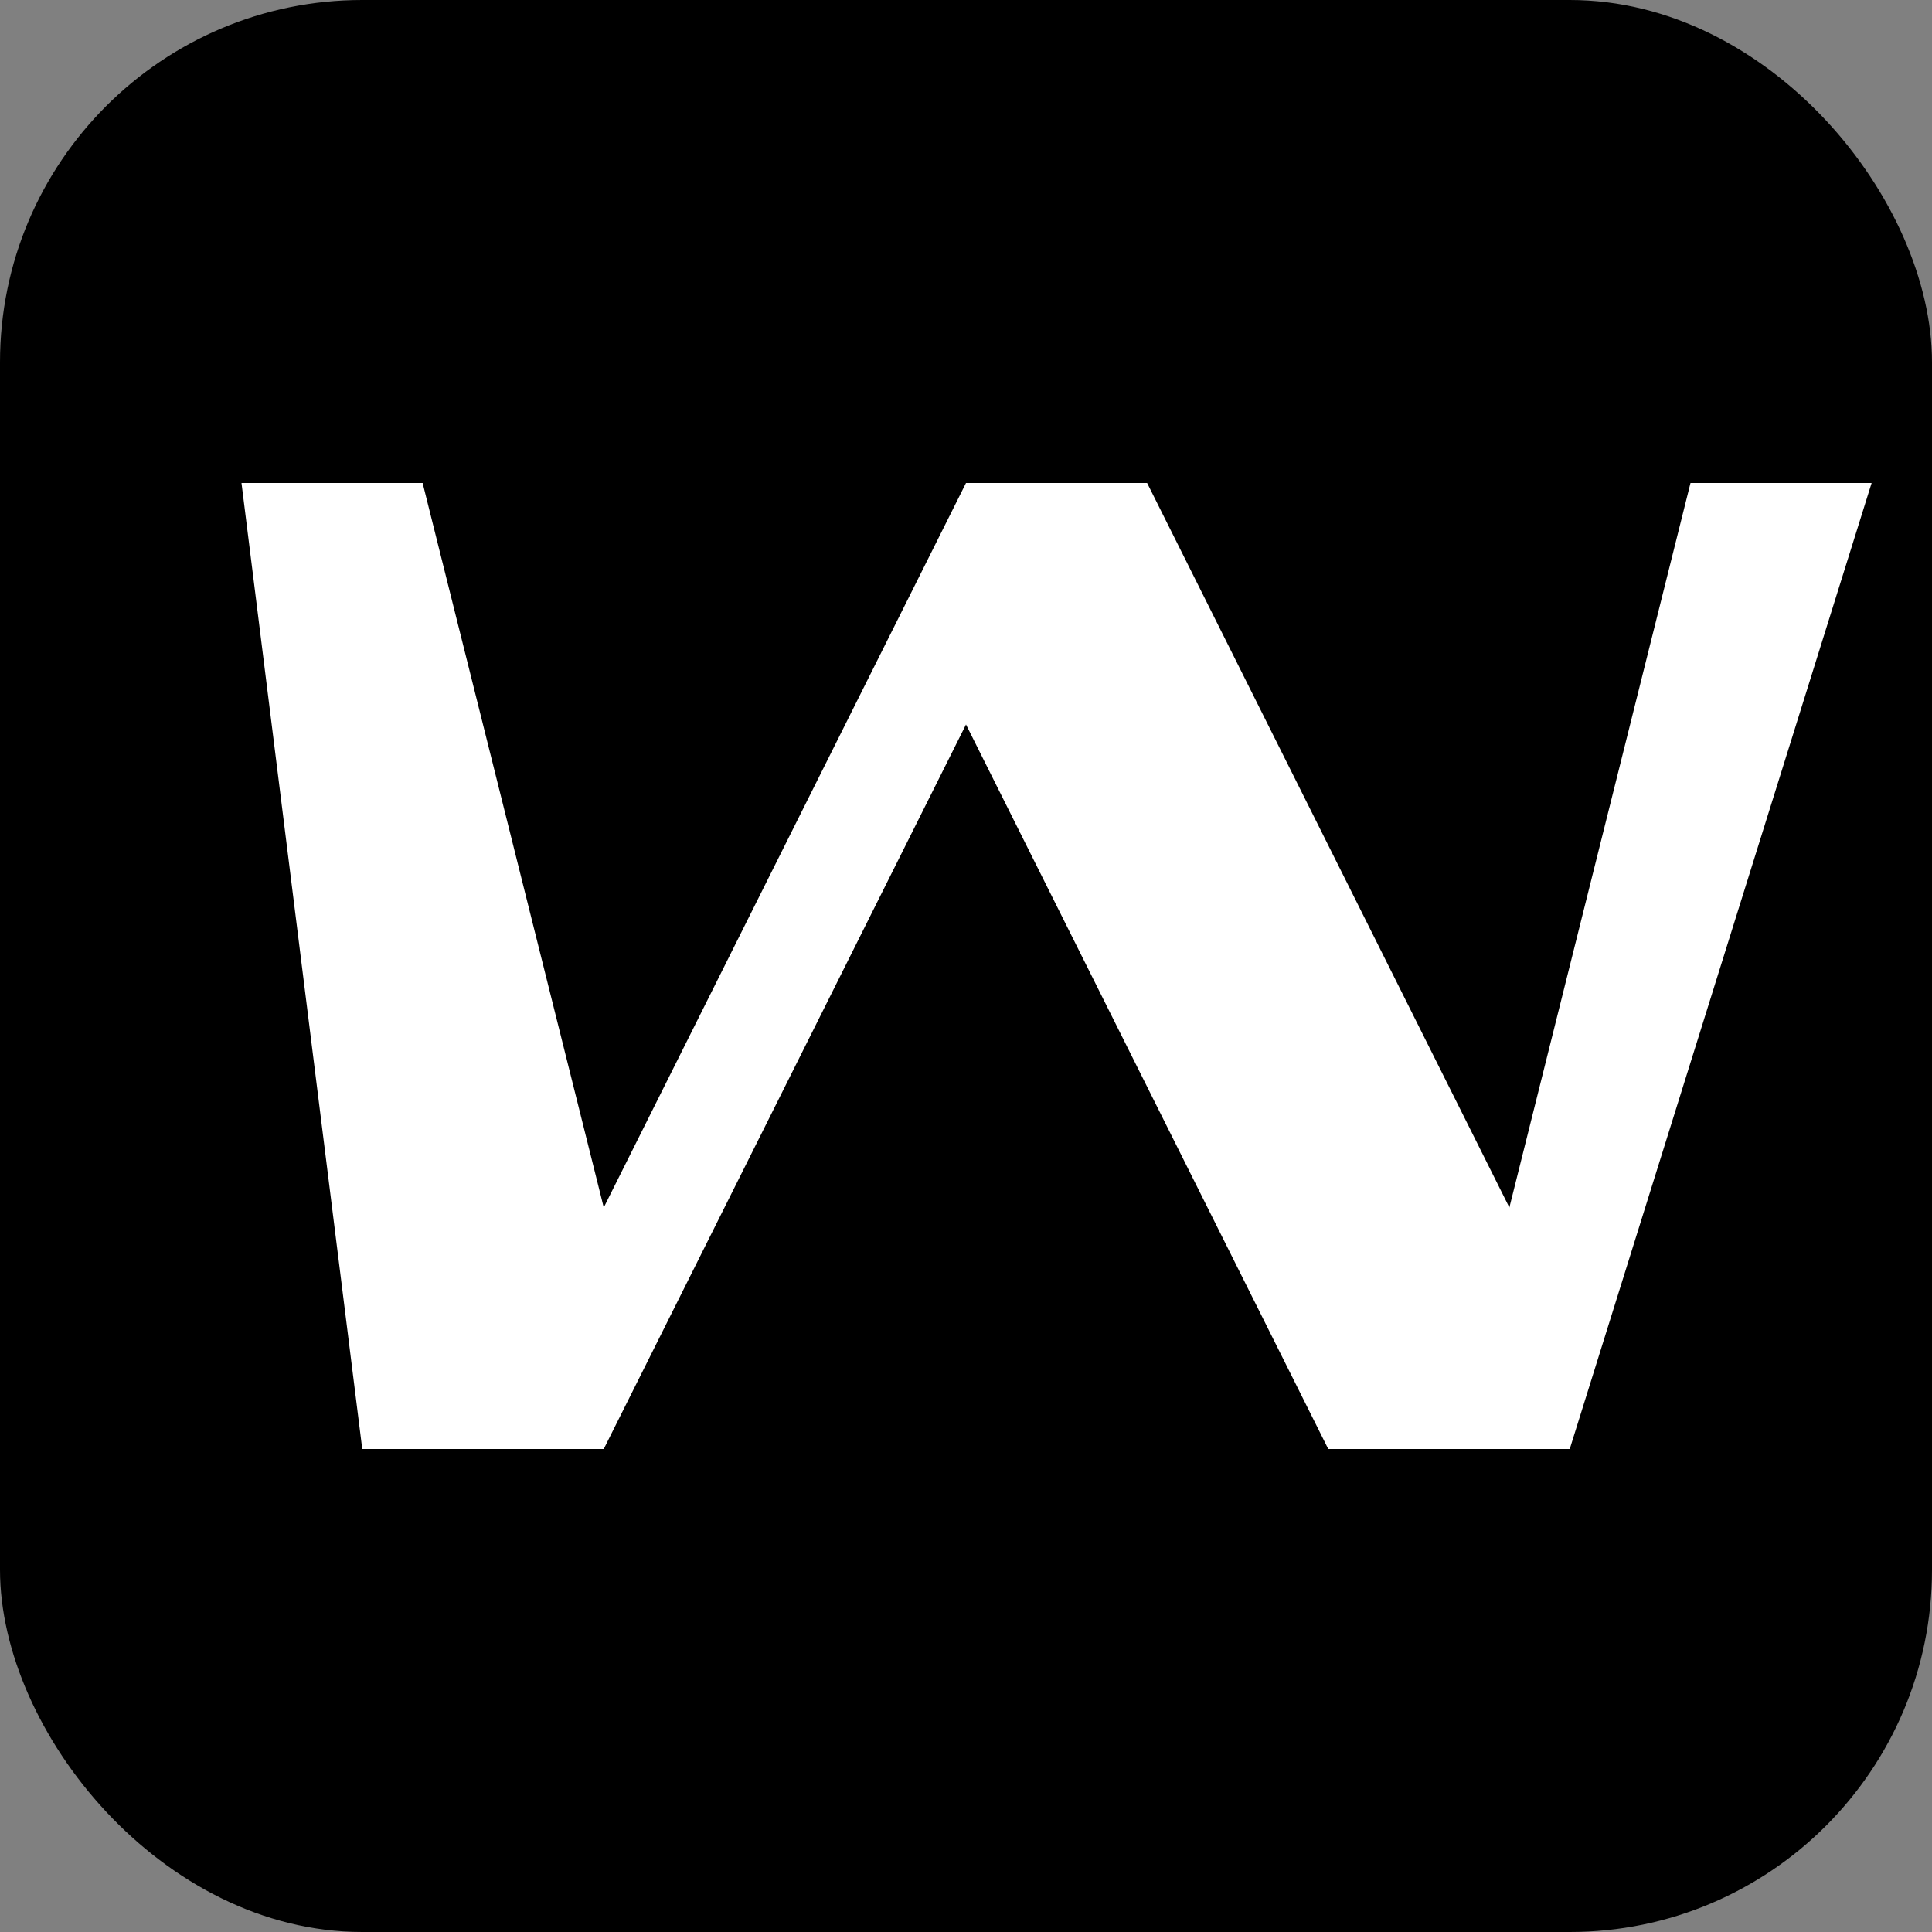
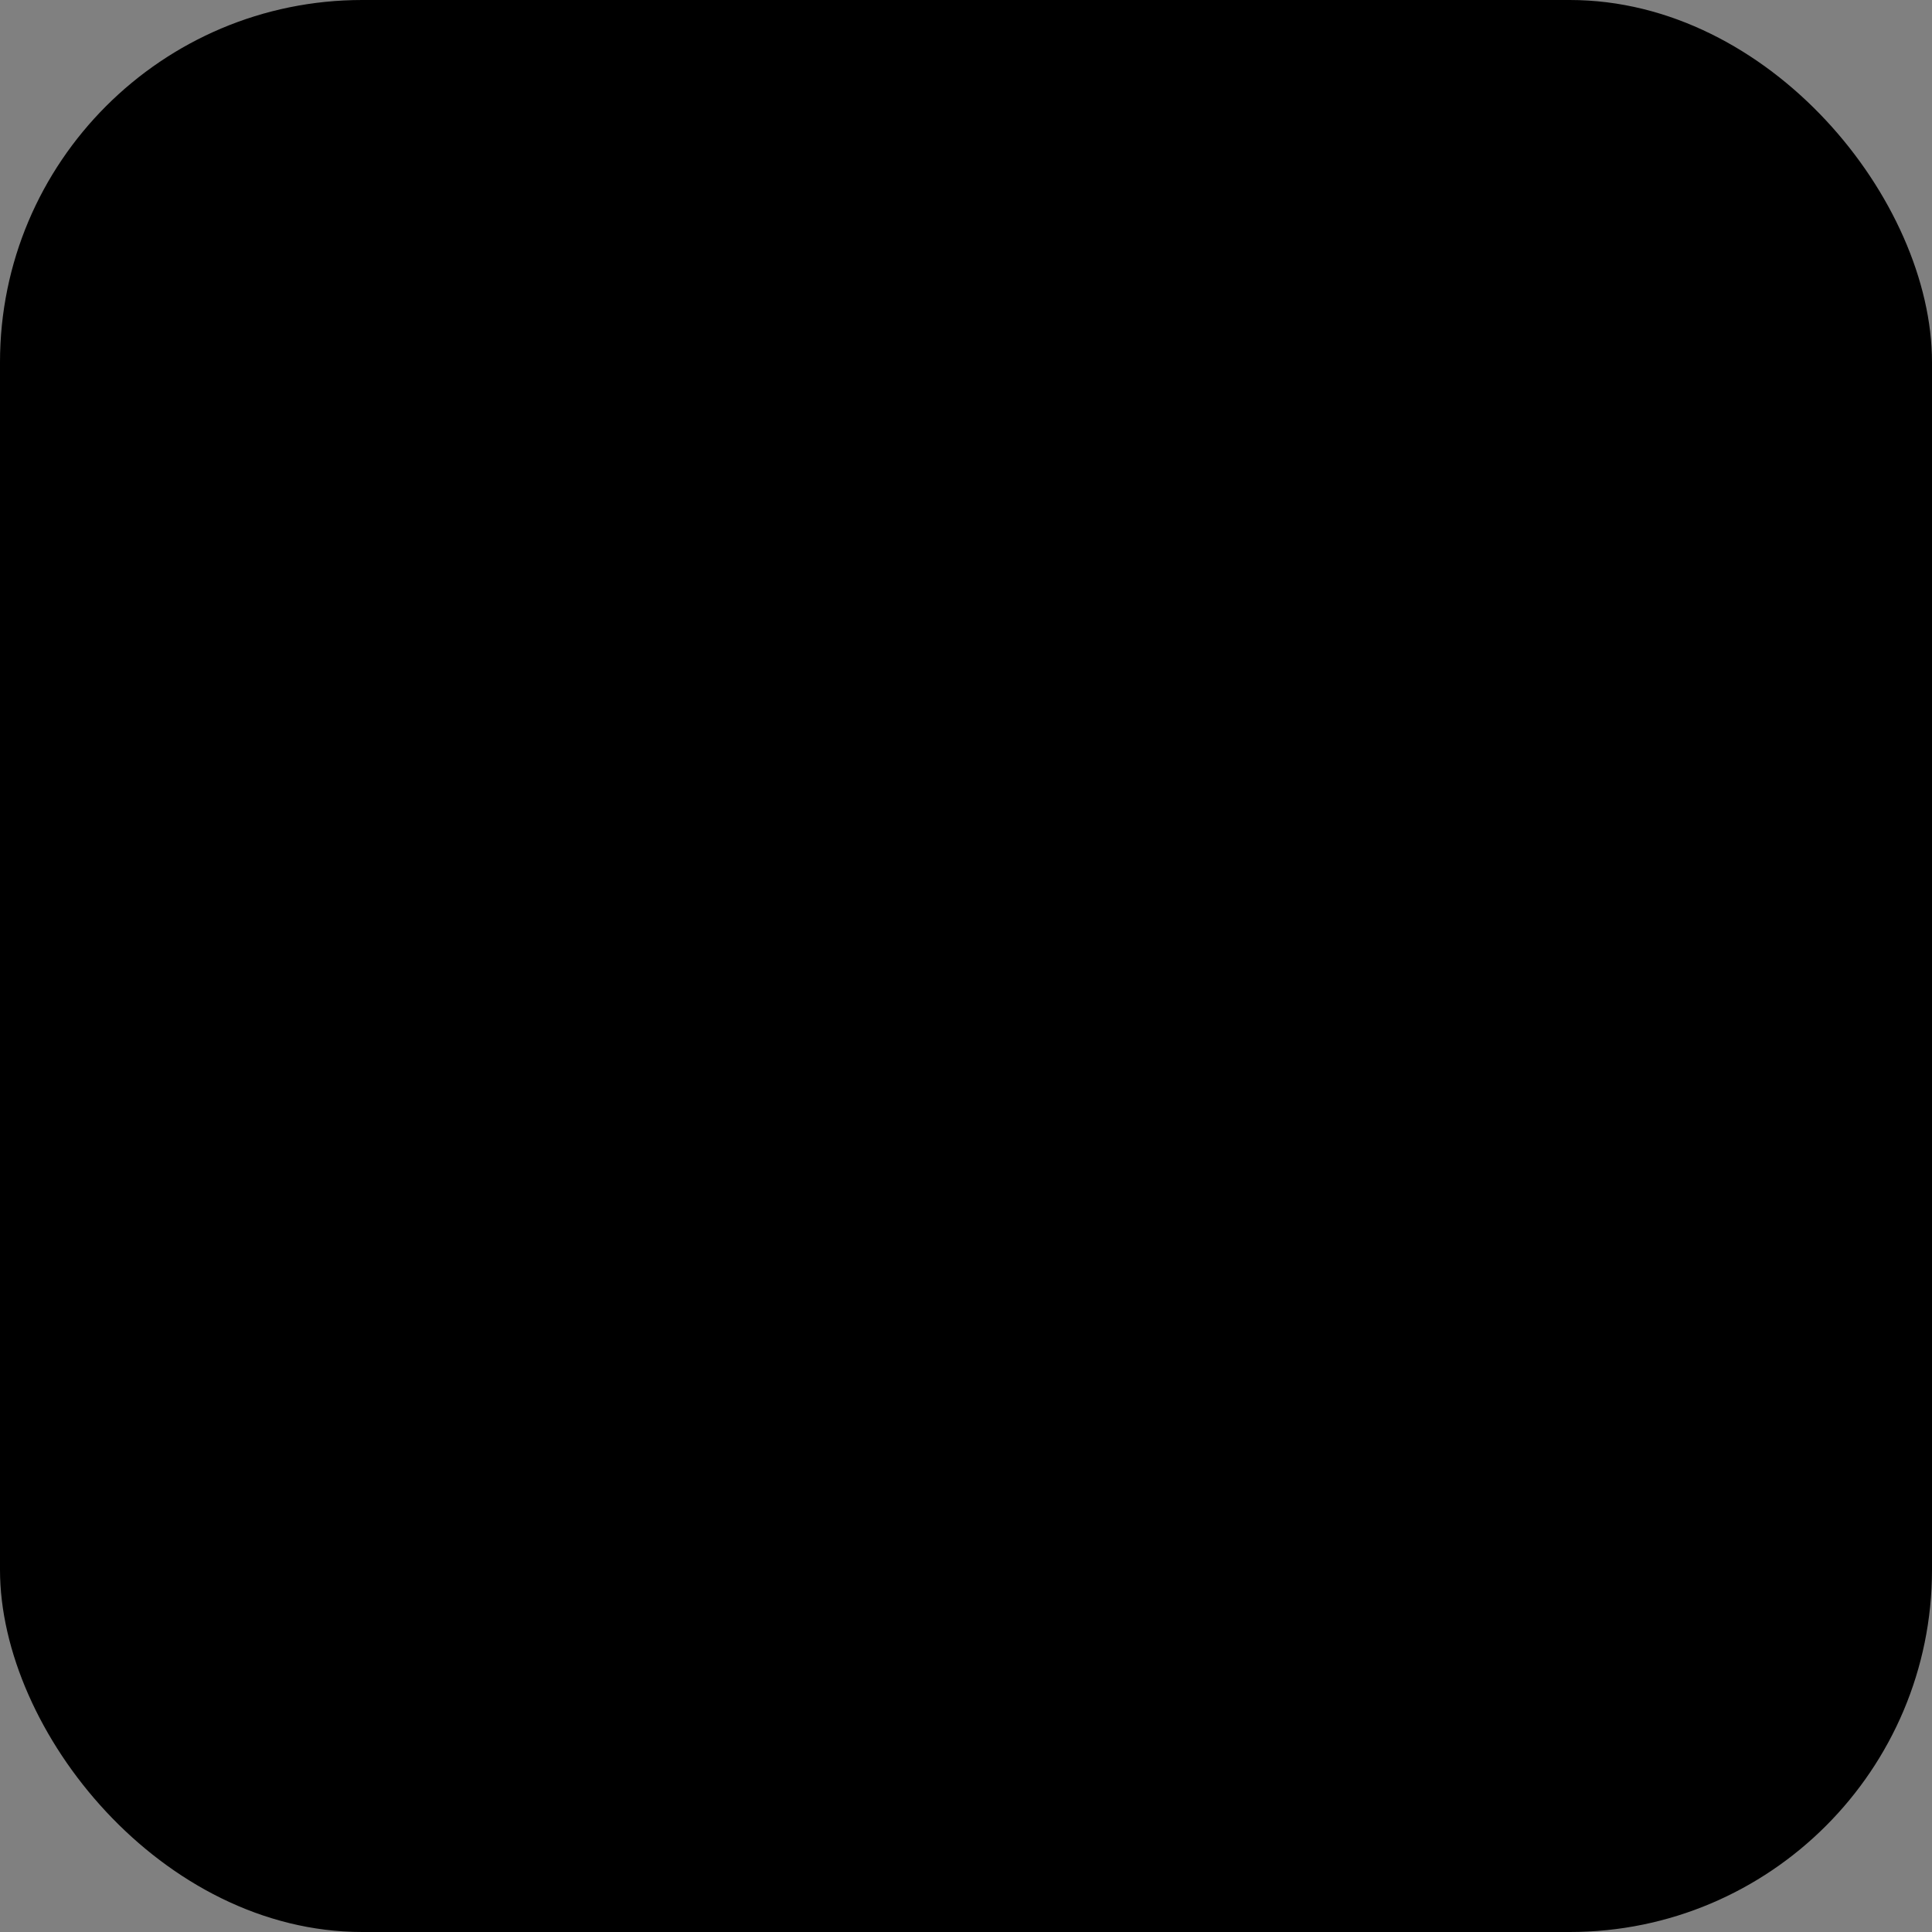
<svg xmlns="http://www.w3.org/2000/svg" width="64" height="64" viewBox="0 0 64 64" fill="none">
  <rect x="0" y="0" width="64" height="64" fill="#808080" stroke="none" />
  <rect width="64" height="64" rx="12" fill="#000000" />
-   <path d="M8 16H14L20 40L32 16H38L50 40L56 16H62L52 48H44L32 24L20 48H12L8 16Z" fill="#FFFFFF" />
</svg>